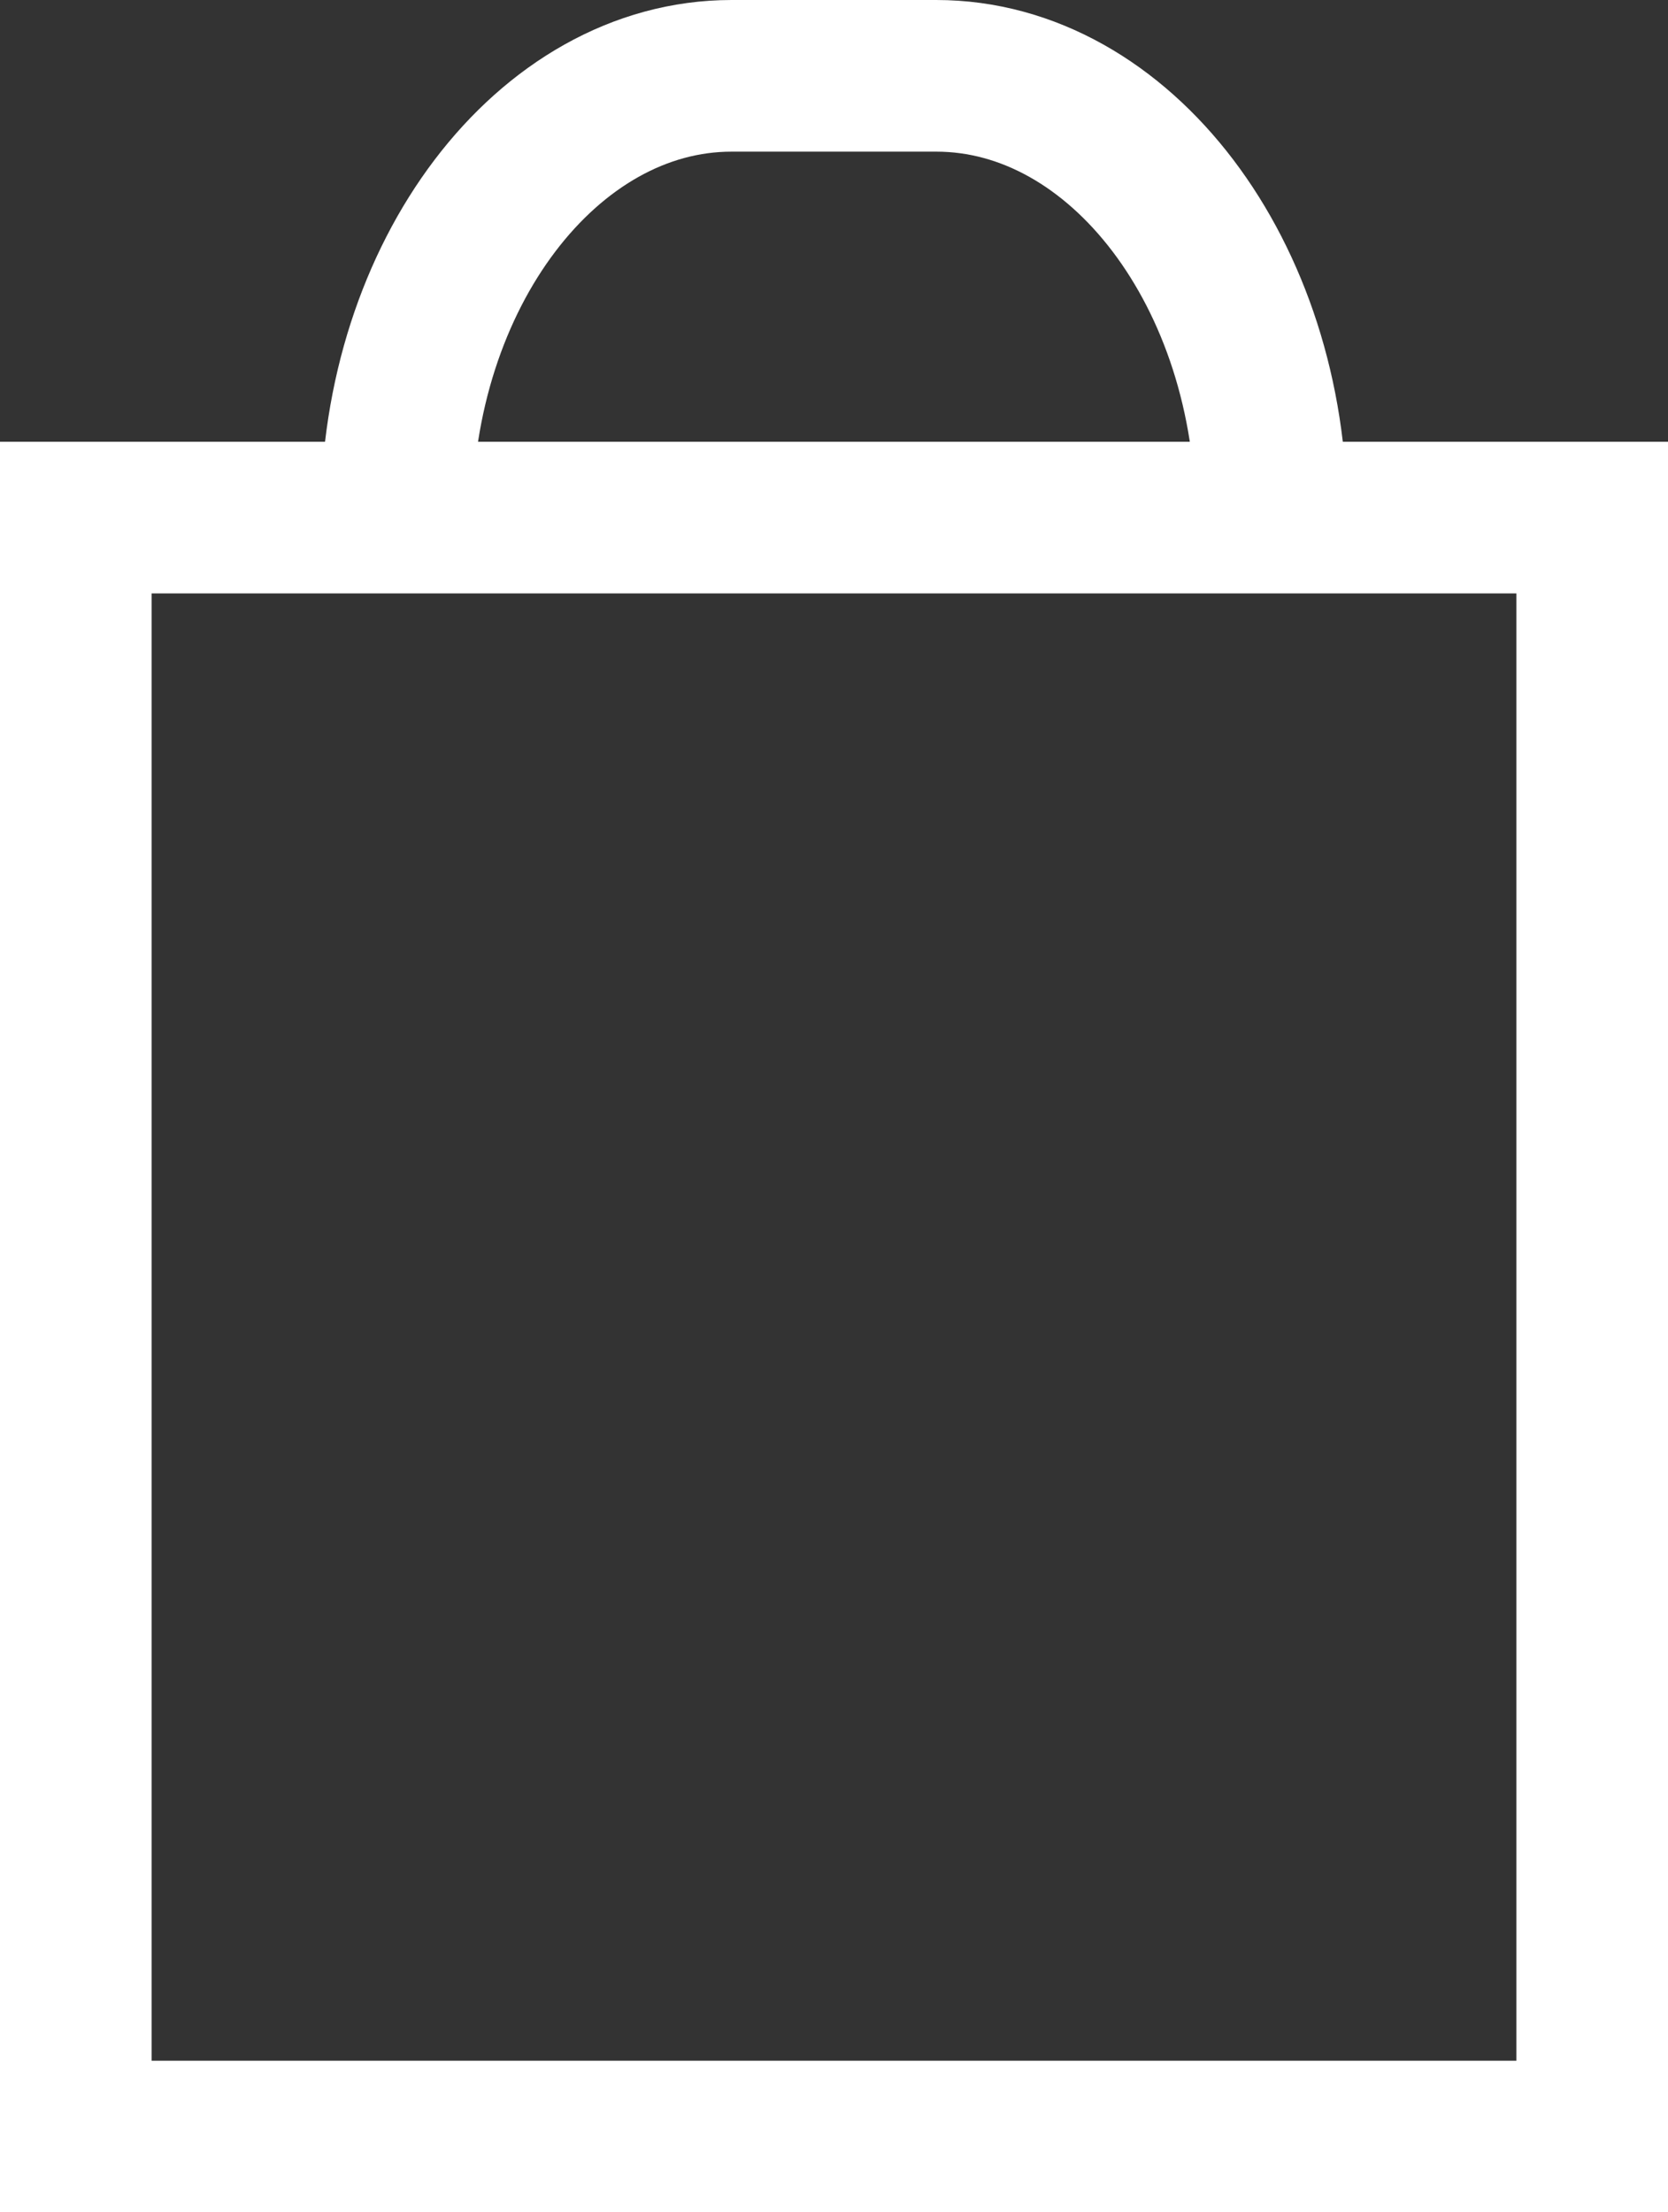
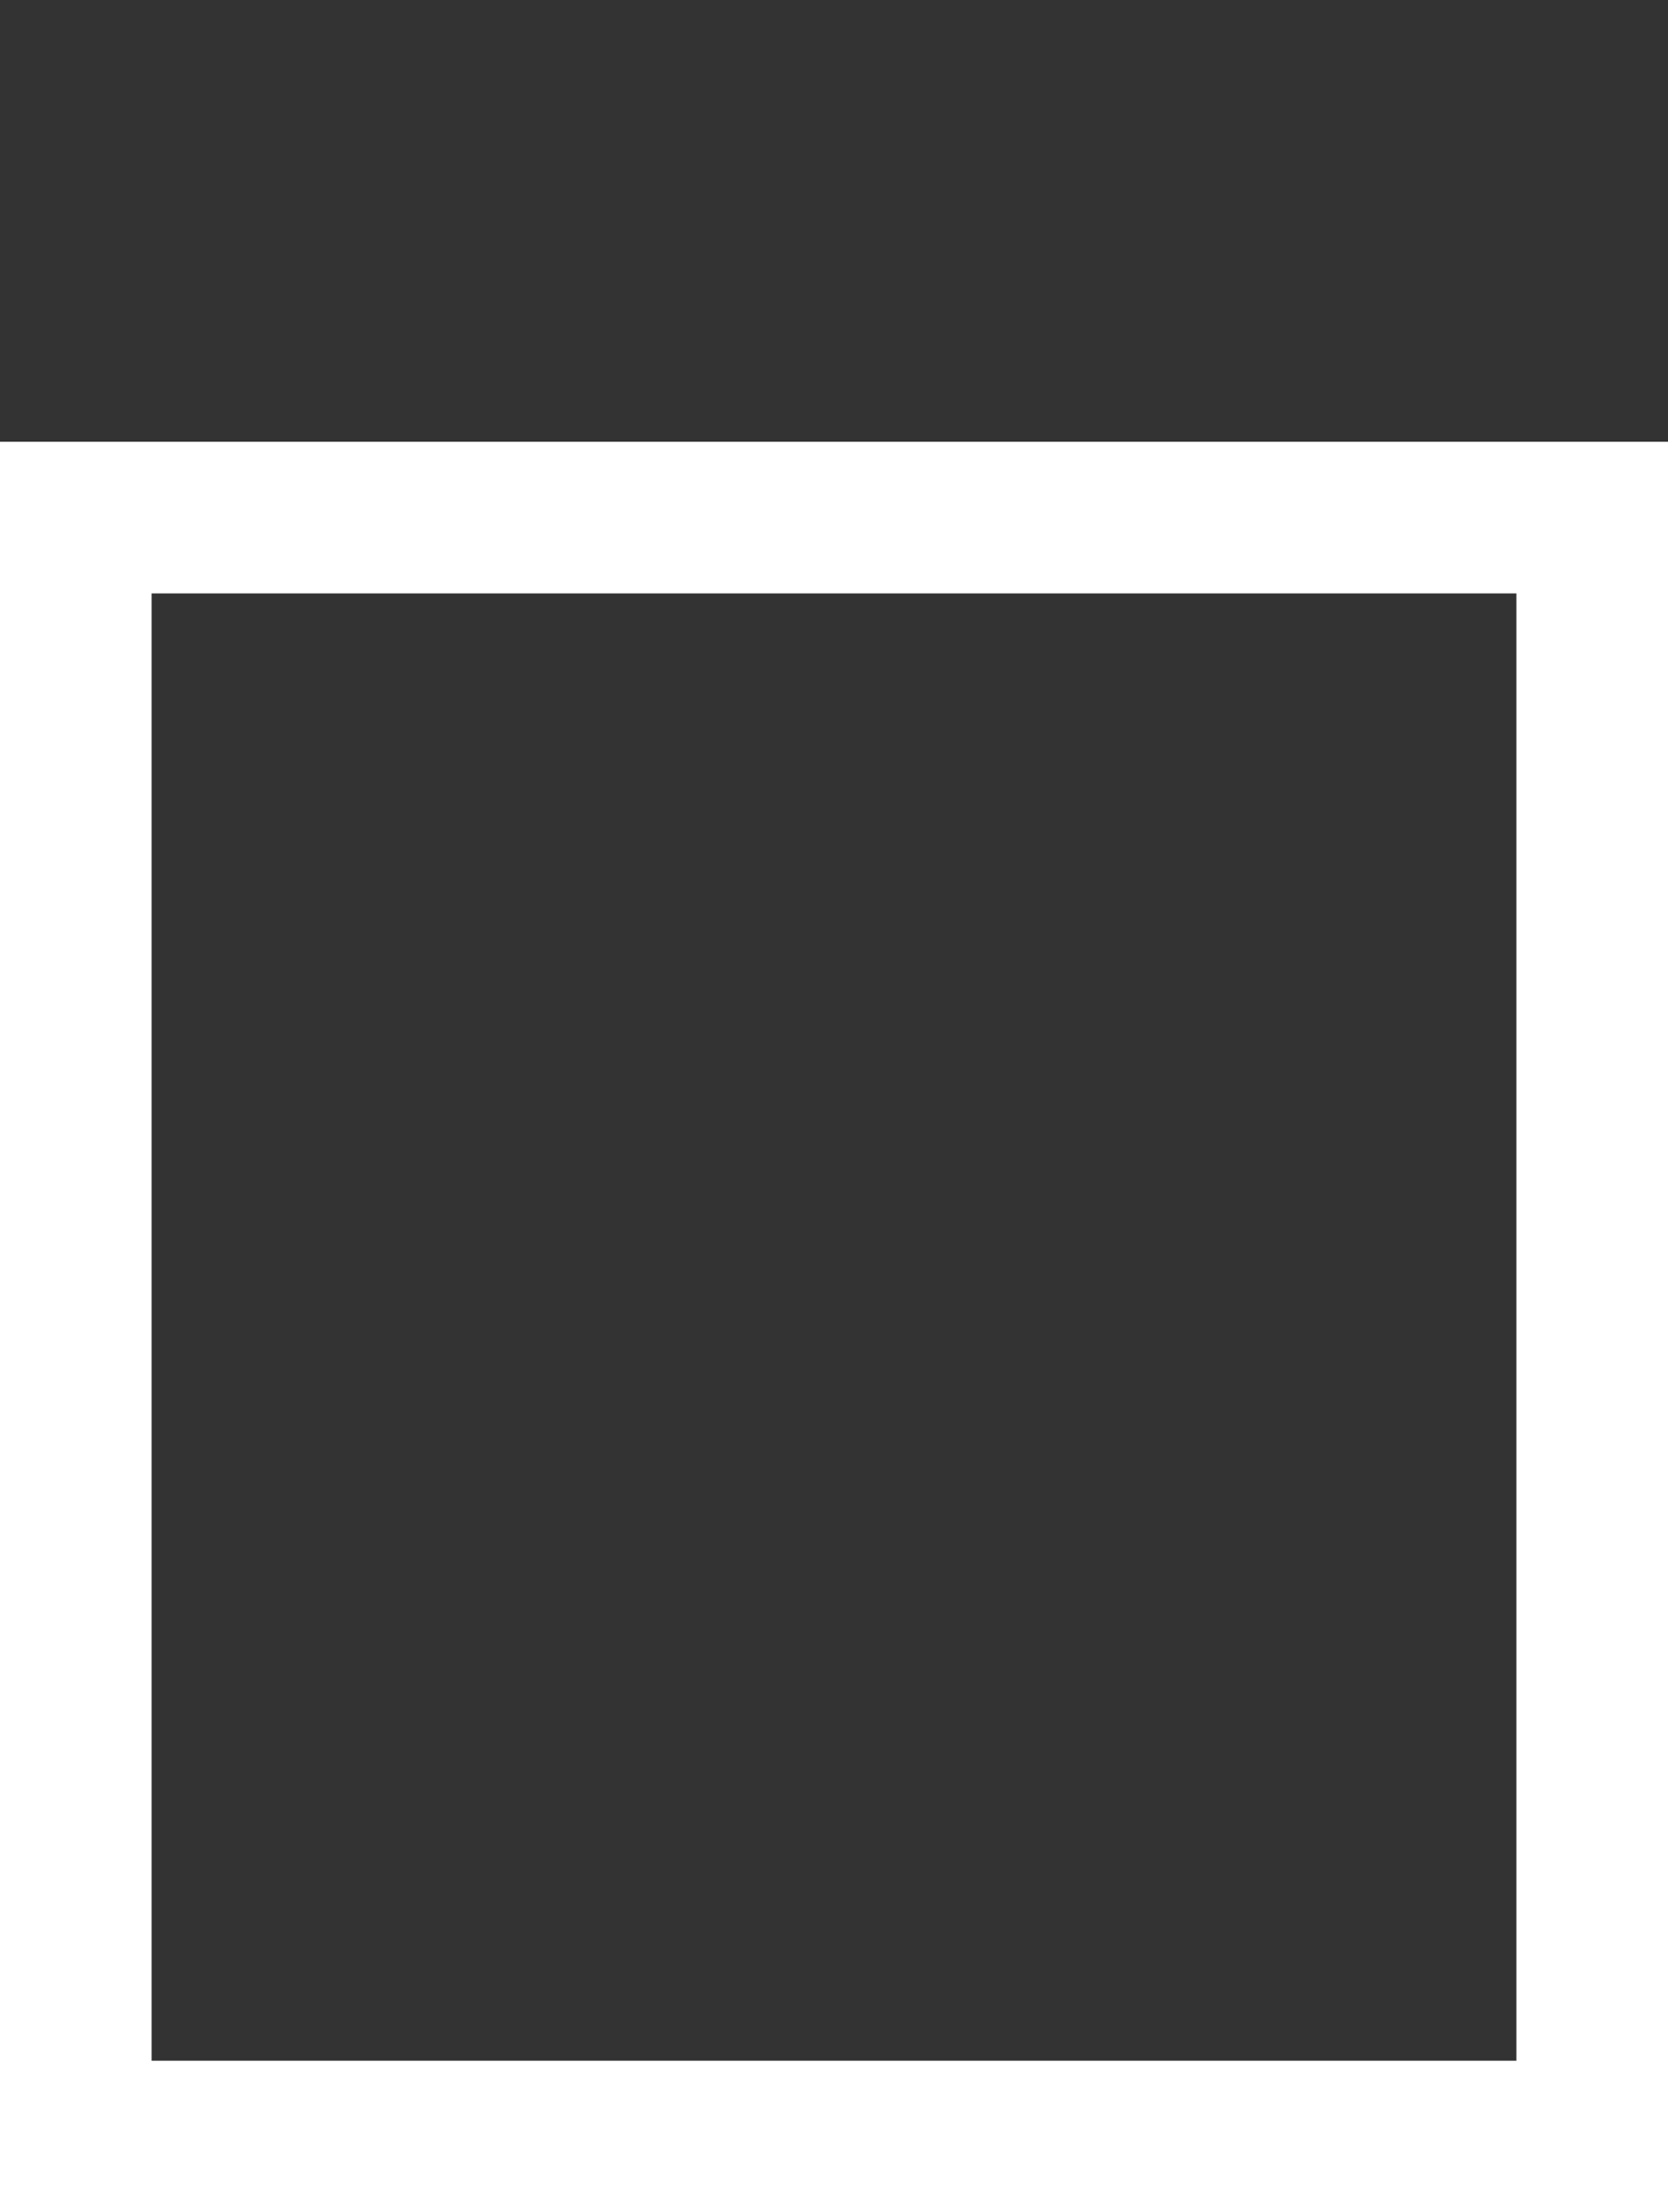
<svg xmlns="http://www.w3.org/2000/svg" width="22" height="29.176" viewBox="0 0 22 29.176">
  <rect x="0" y="0" width="22" height="29.176" fill="#333333" stroke="none" />
  <g id="Group_28" data-name="Group 28" transform="translate(-156.5 14)">
    <rect id="Rectangle_13" data-name="Rectangle 13" width="20" height="21.351" transform="translate(157.5 -7.174)" fill="none" stroke="#fff" stroke-miterlimit="10" stroke-width="2" />
-     <path id="Path_10" data-name="Path 10" d="M661.208,453.416h0c0-3.2,1.99-5.826,4.42-5.826h2.7c2.43,0,4.42,2.622,4.42,5.826h0" transform="translate(-499.479 -460.59)" fill="none" stroke="#fff" stroke-miterlimit="10" stroke-width="2" />
  </g>
</svg>